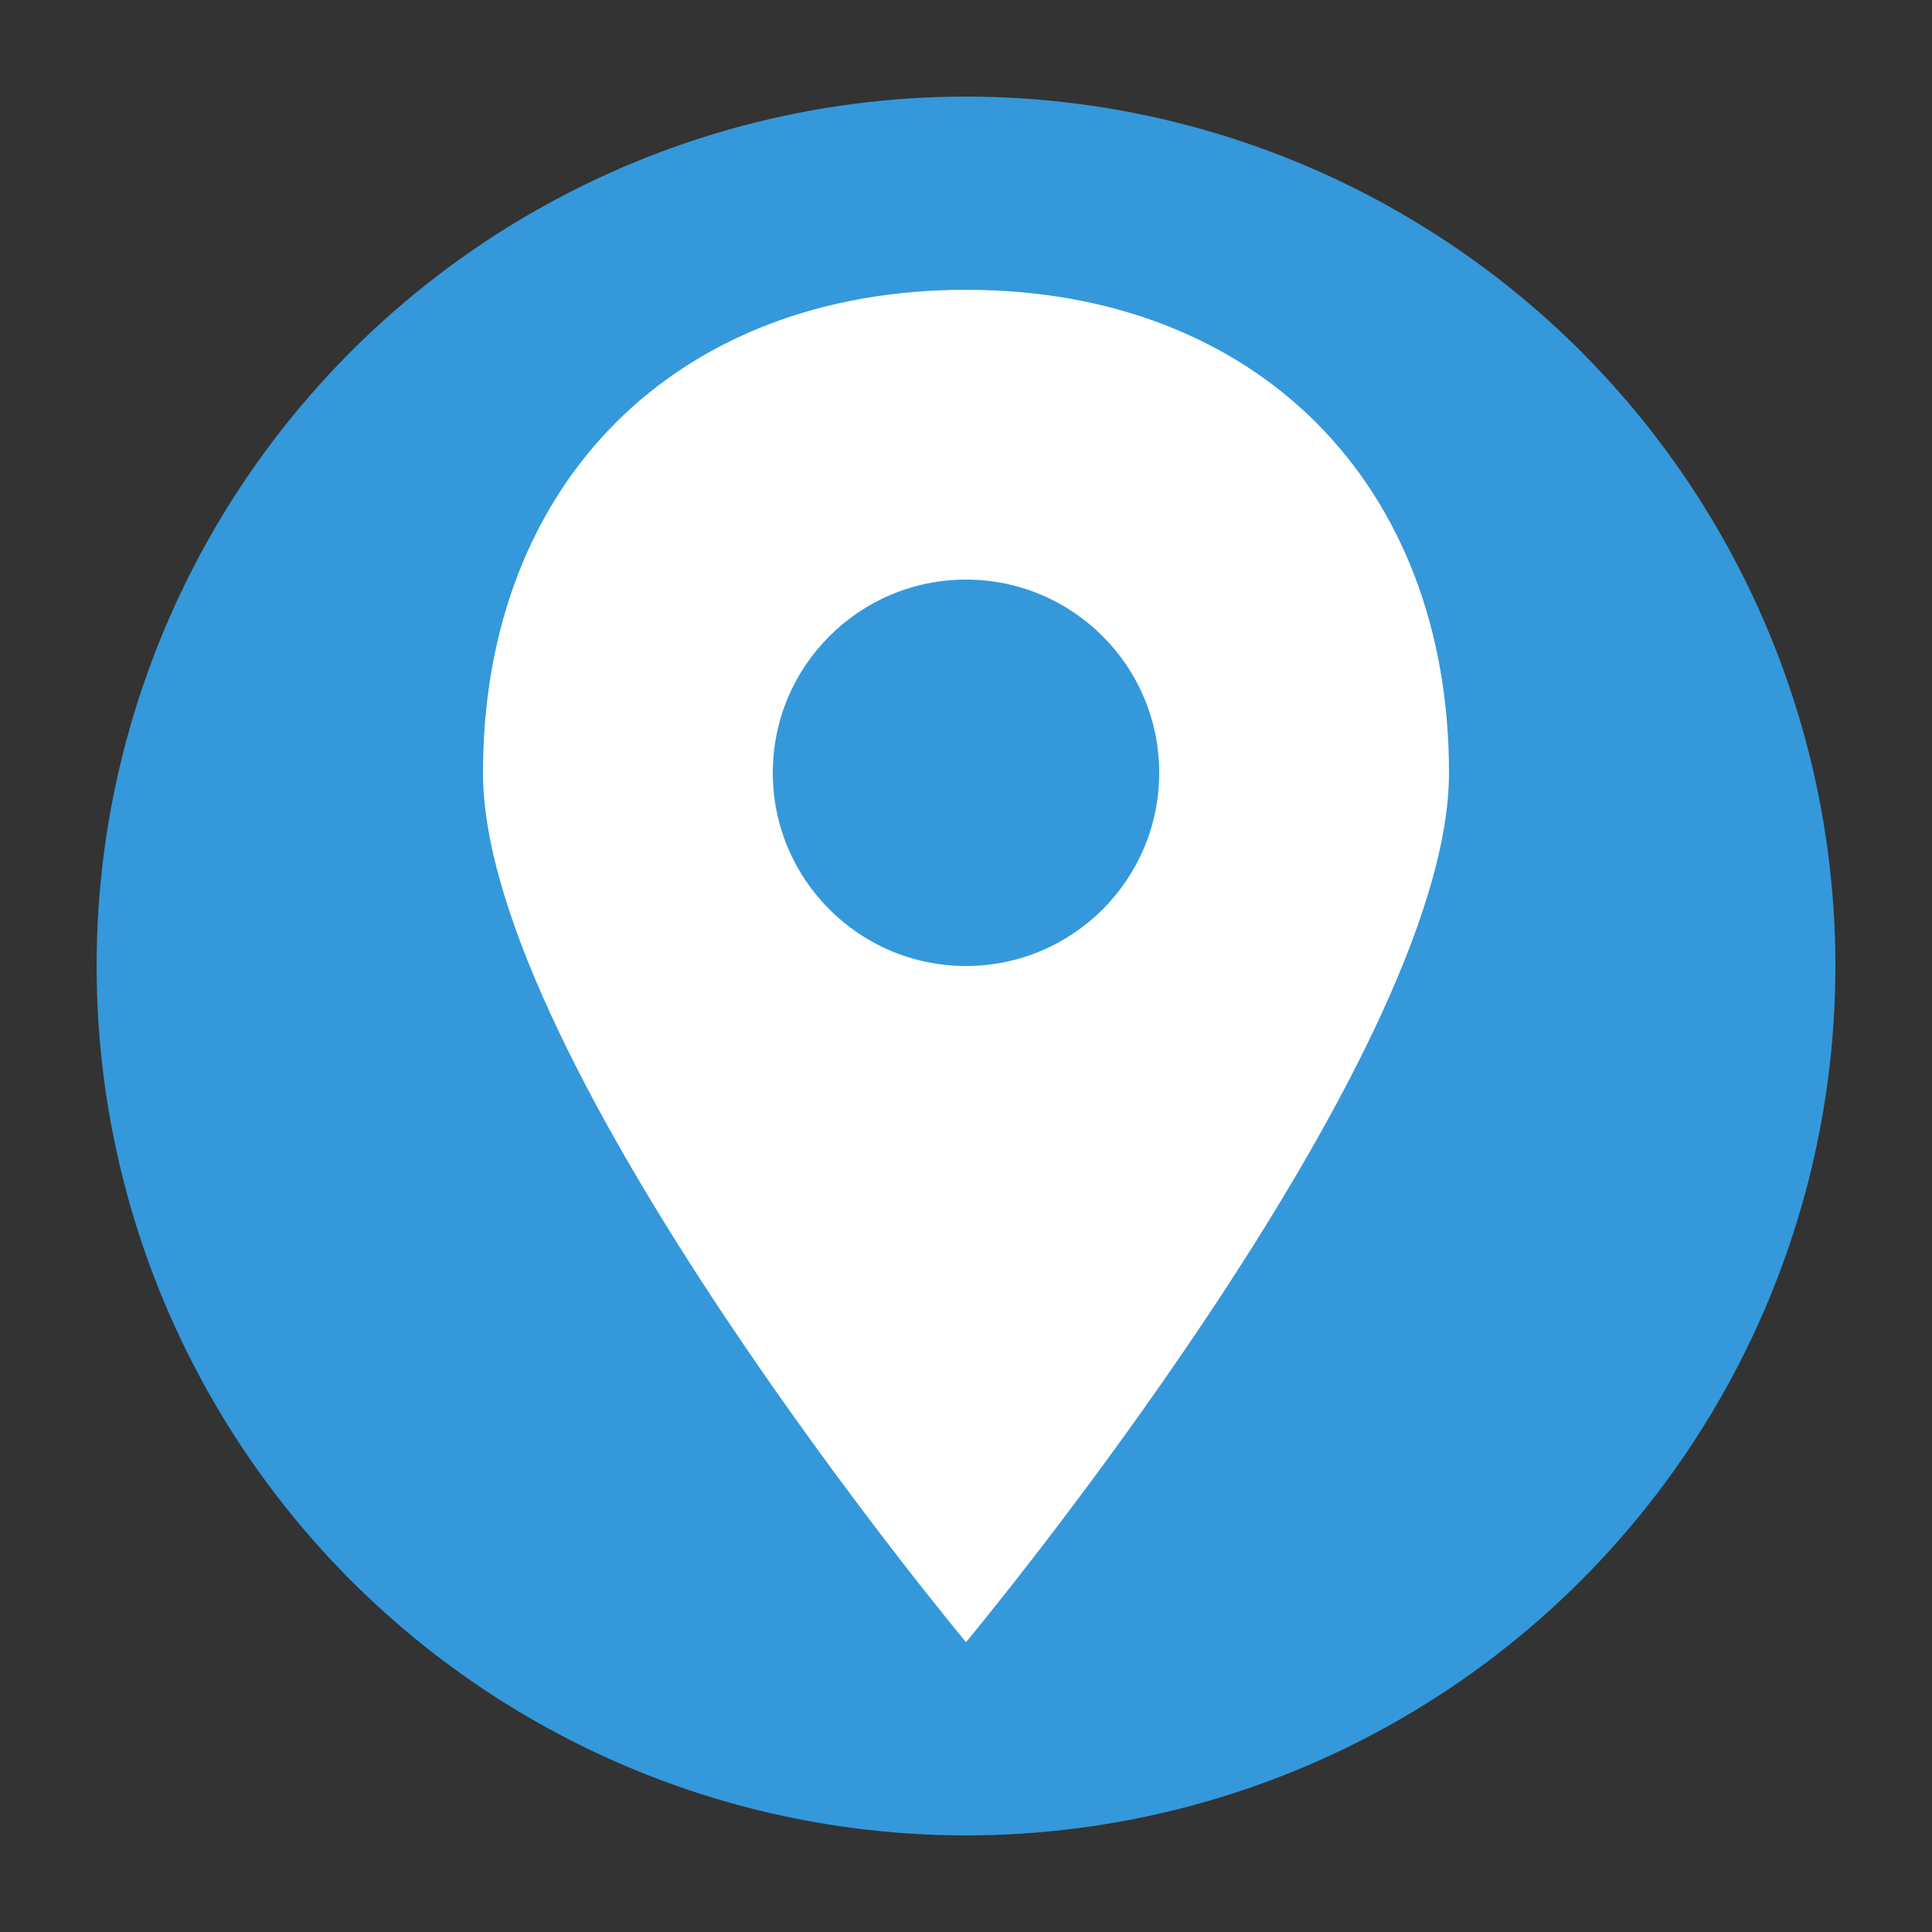
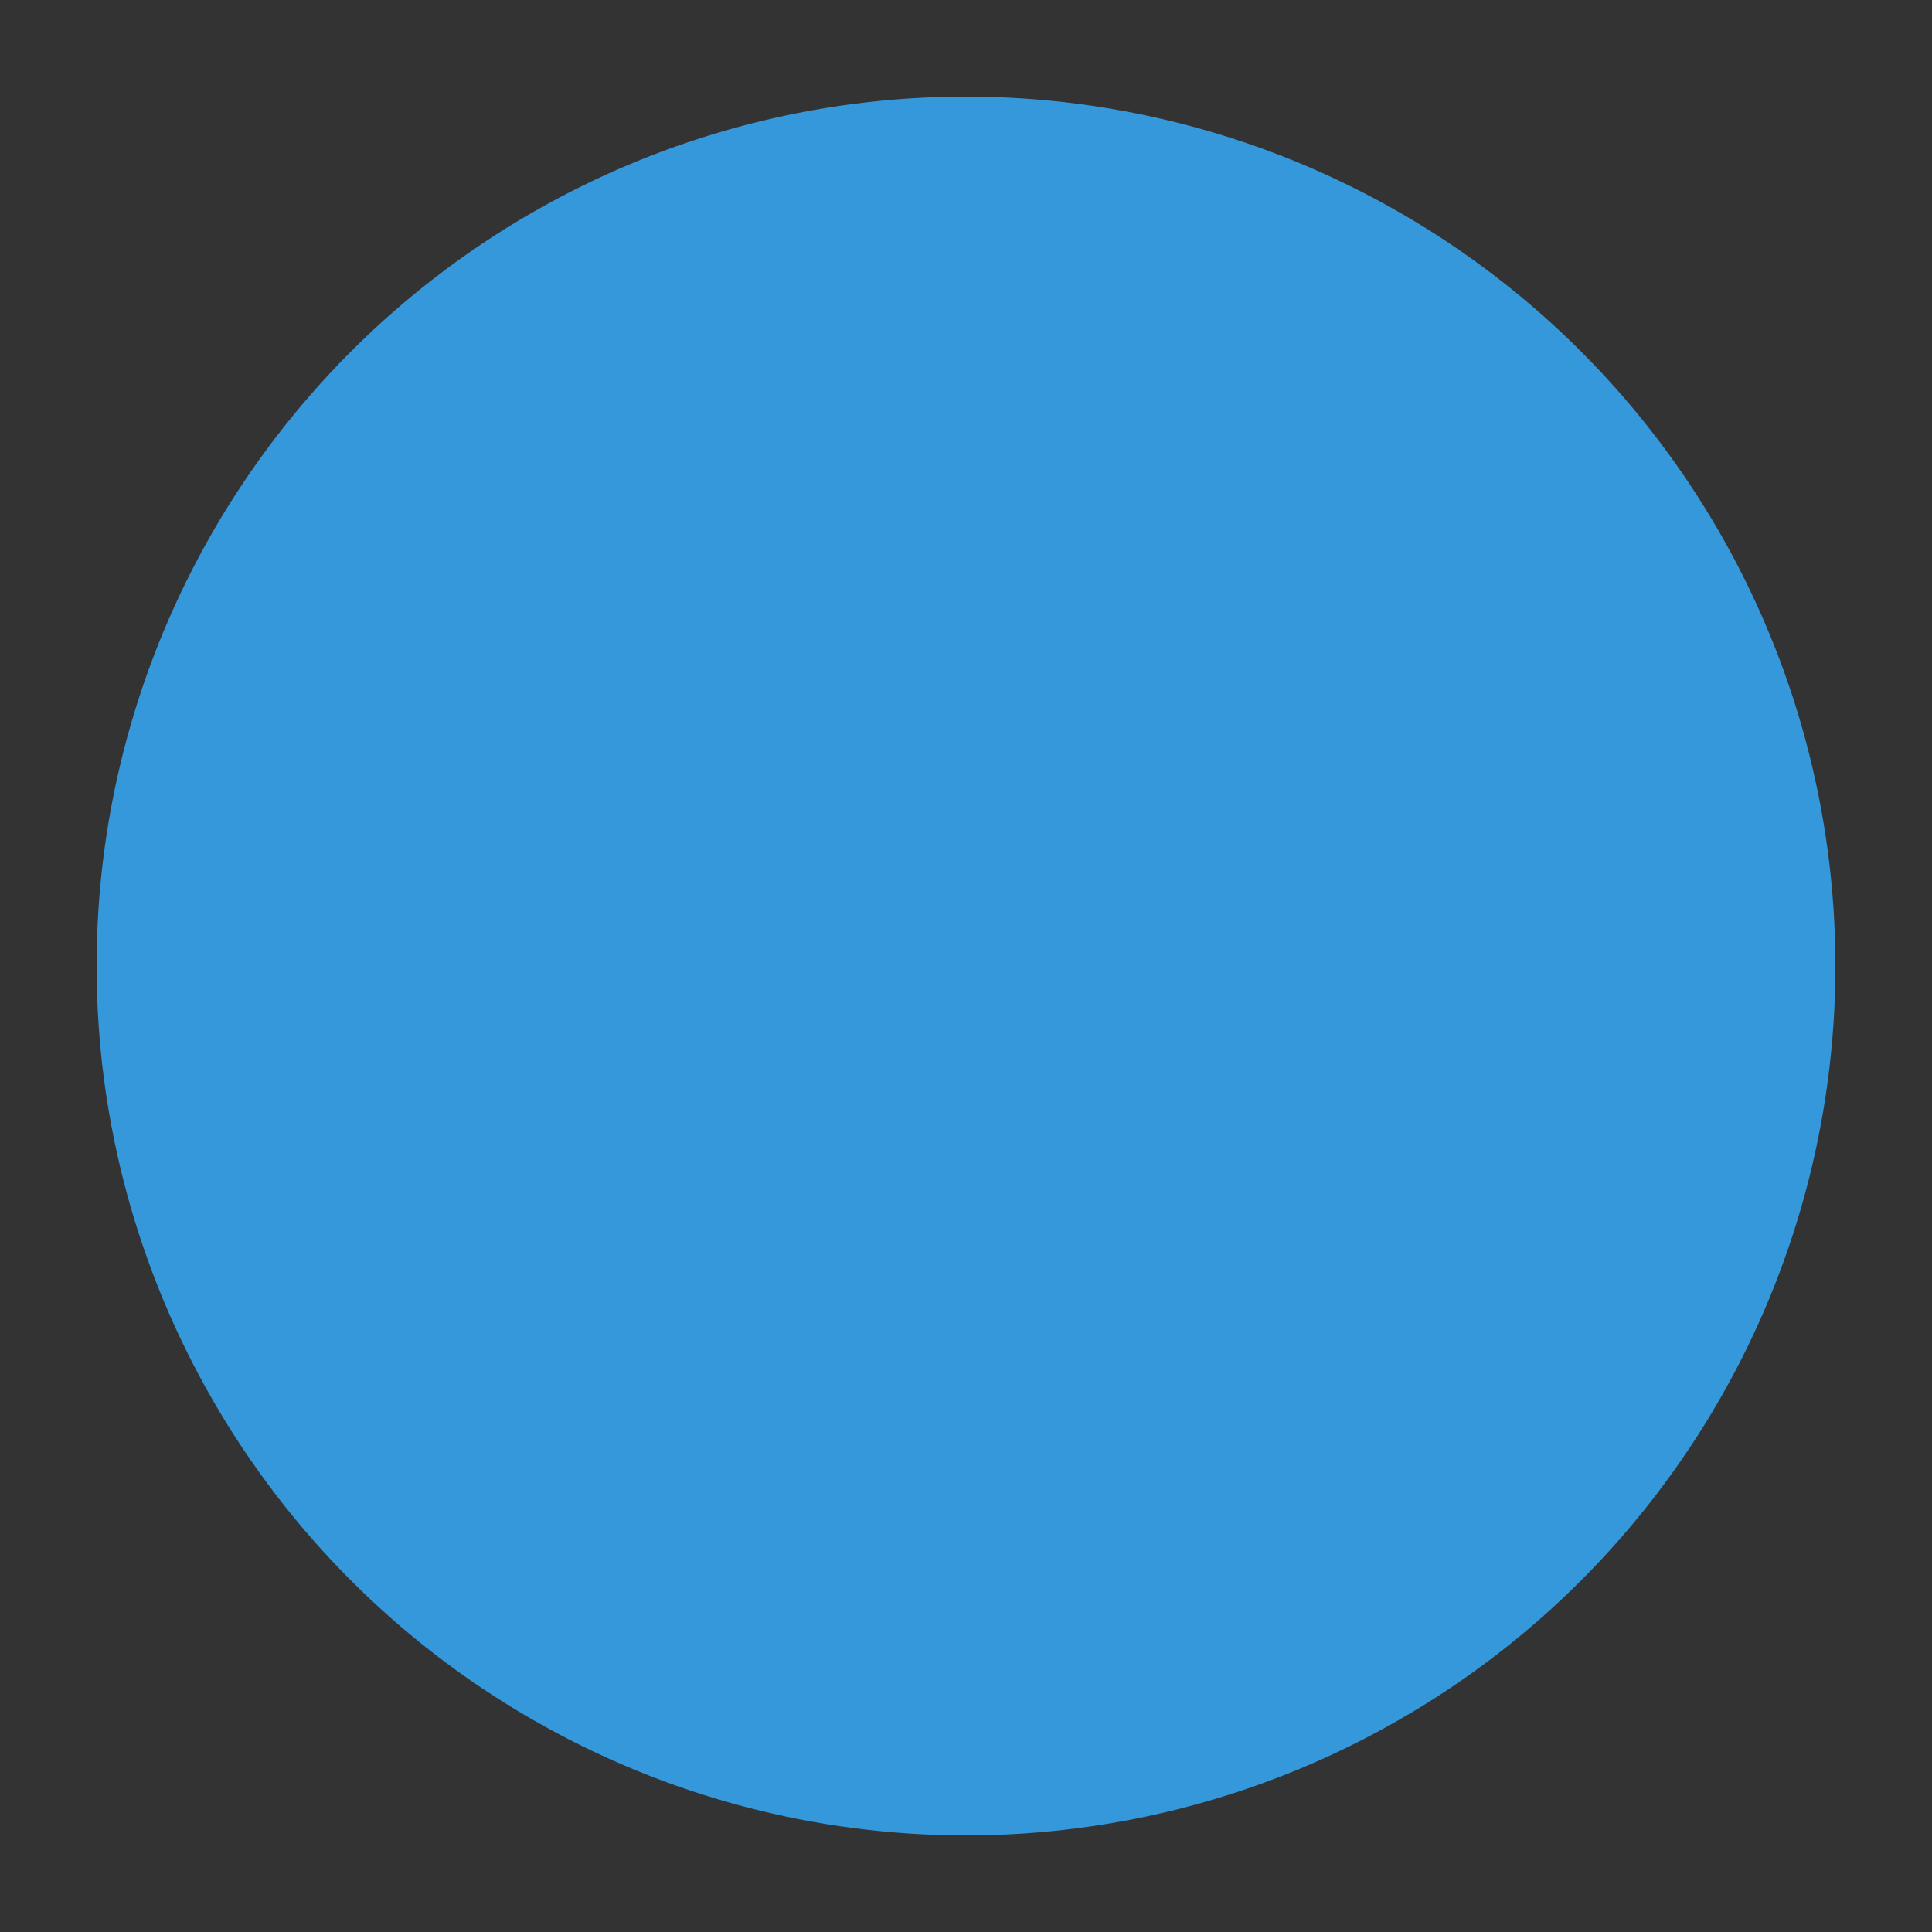
<svg xmlns="http://www.w3.org/2000/svg" viewBox="0 0 100 100" width="512" height="512">
  <rect x="0" y="0" width="100" height="100" fill="#333333" stroke="none" />
  <circle cx="50" cy="50" r="45" fill="#3498db" />
-   <path d="M50 15 C35 15 25 25 25 40 C25 55 50 85 50 85 C50 85 75 55 75 40 C75 25 65 15 50 15 Z" fill="white" />
  <circle cx="50" cy="40" r="10" fill="#3498db" />
</svg>